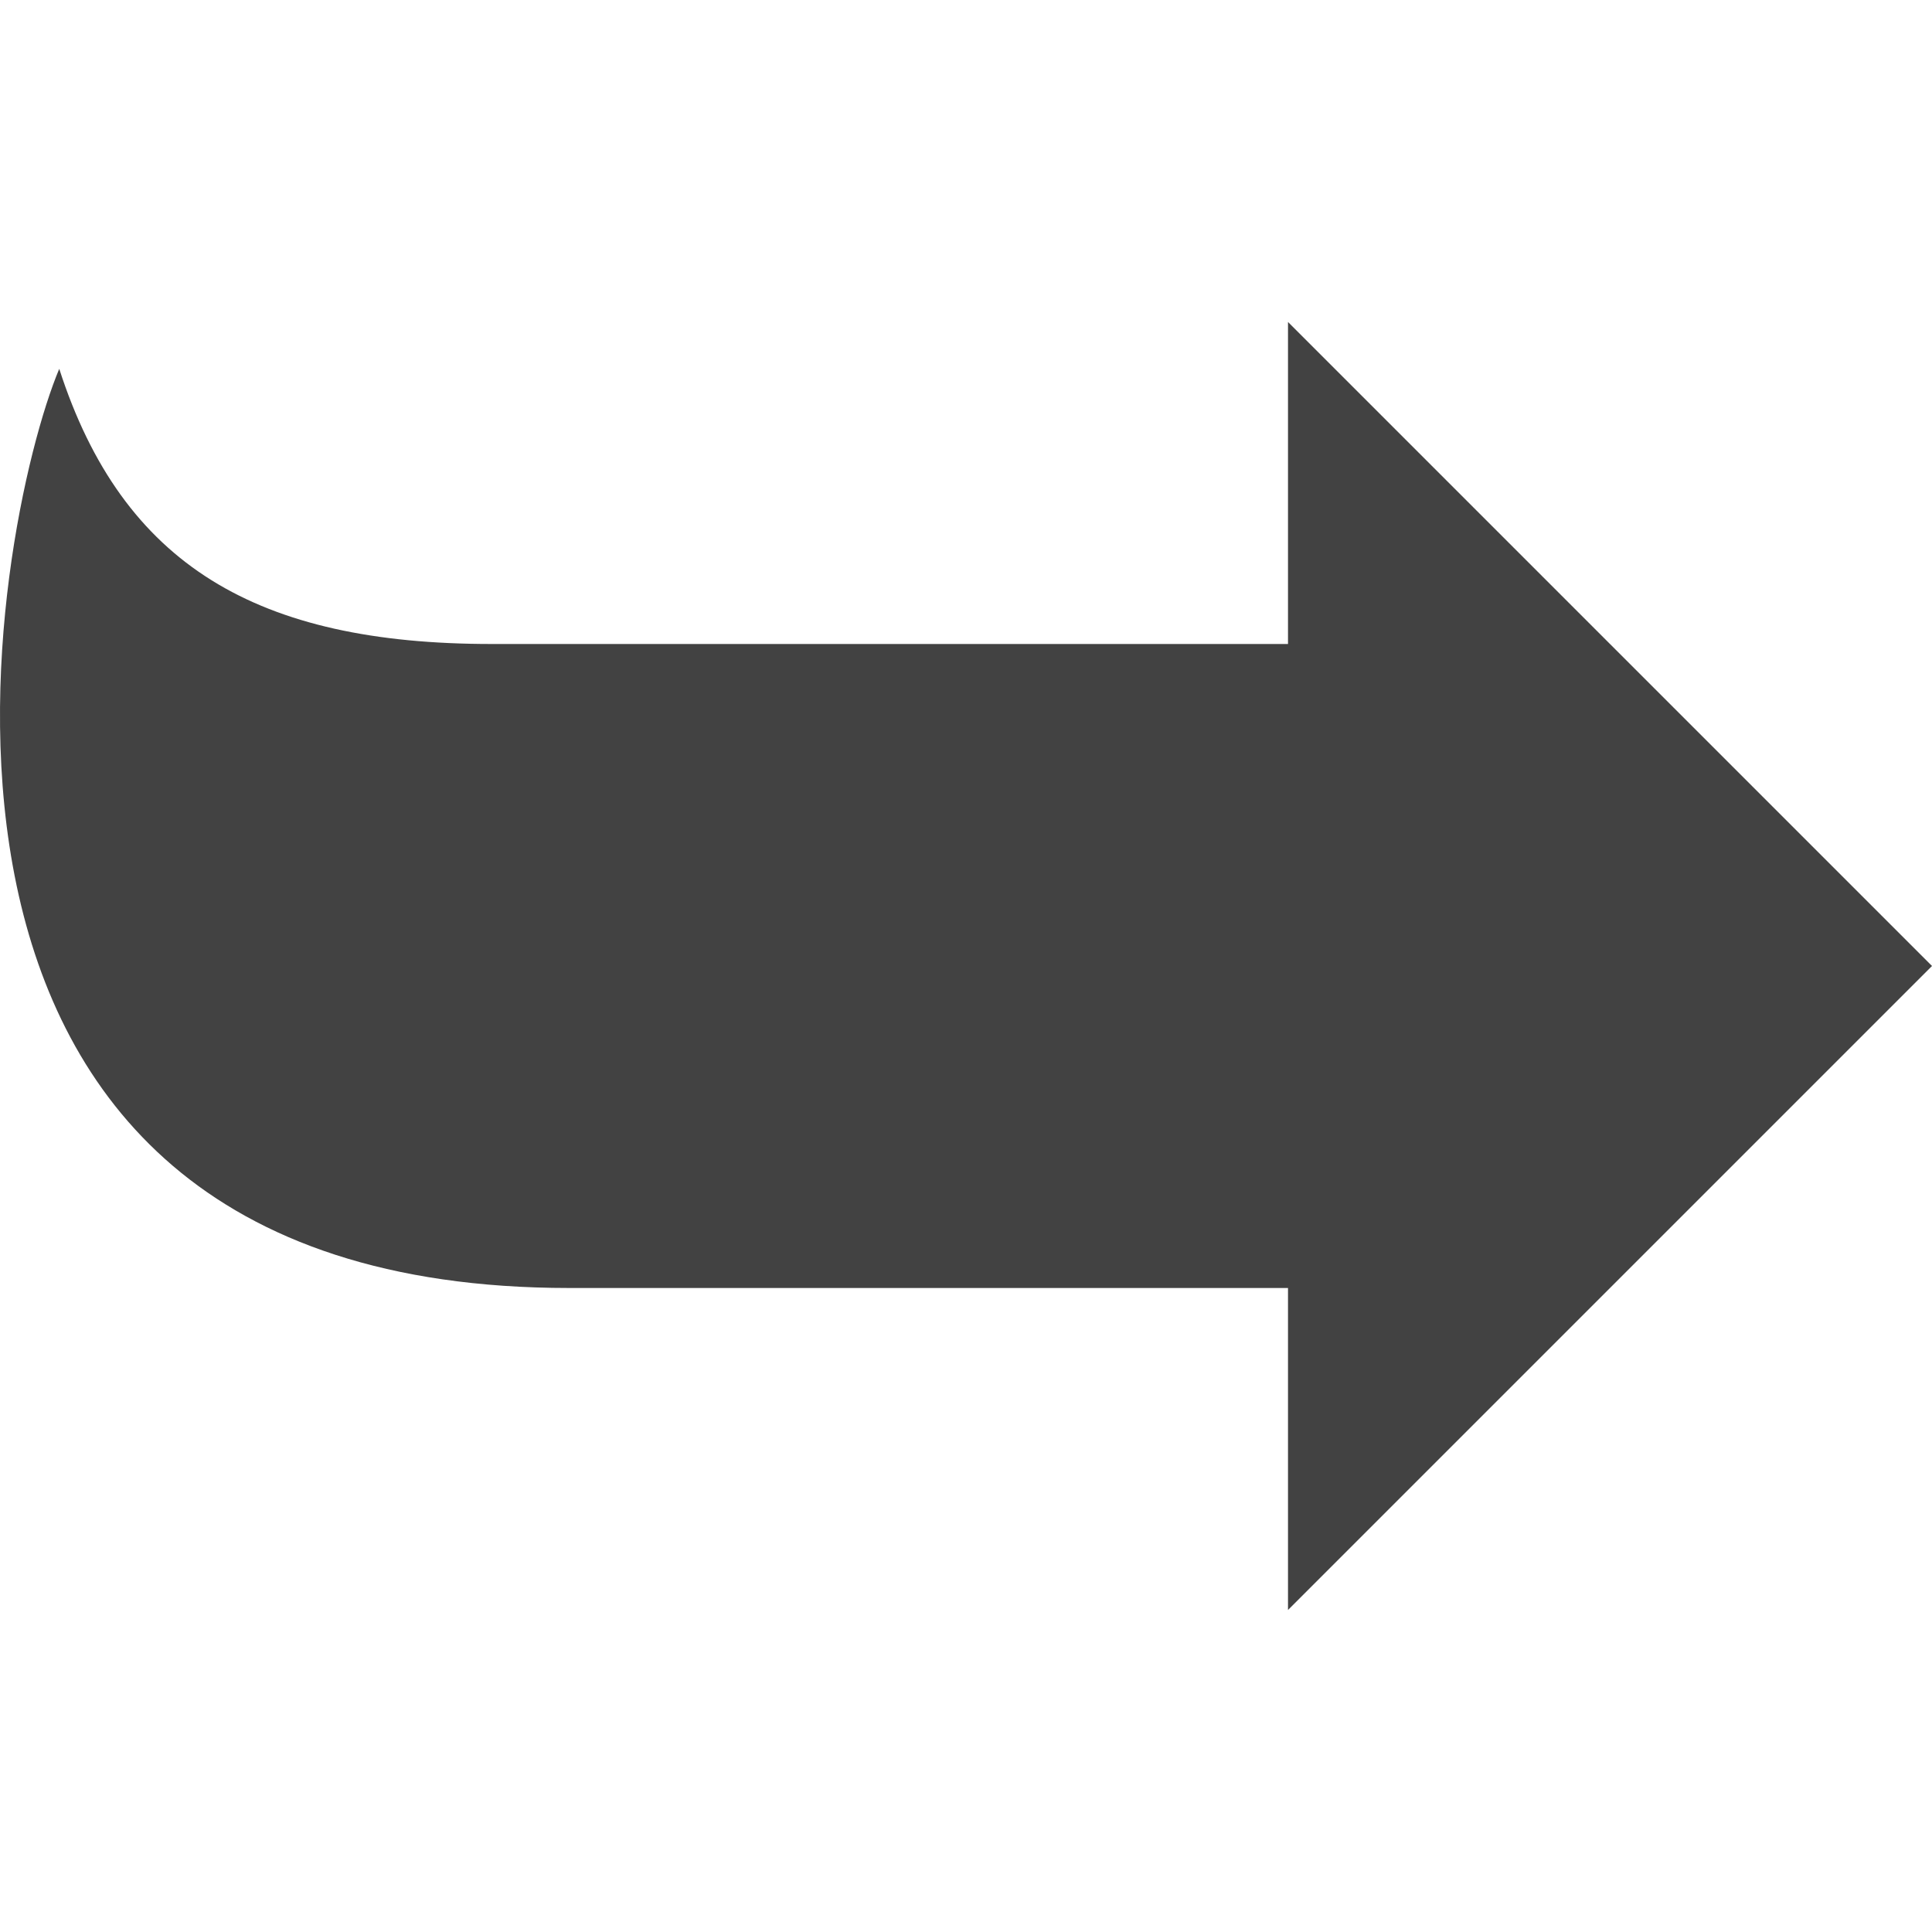
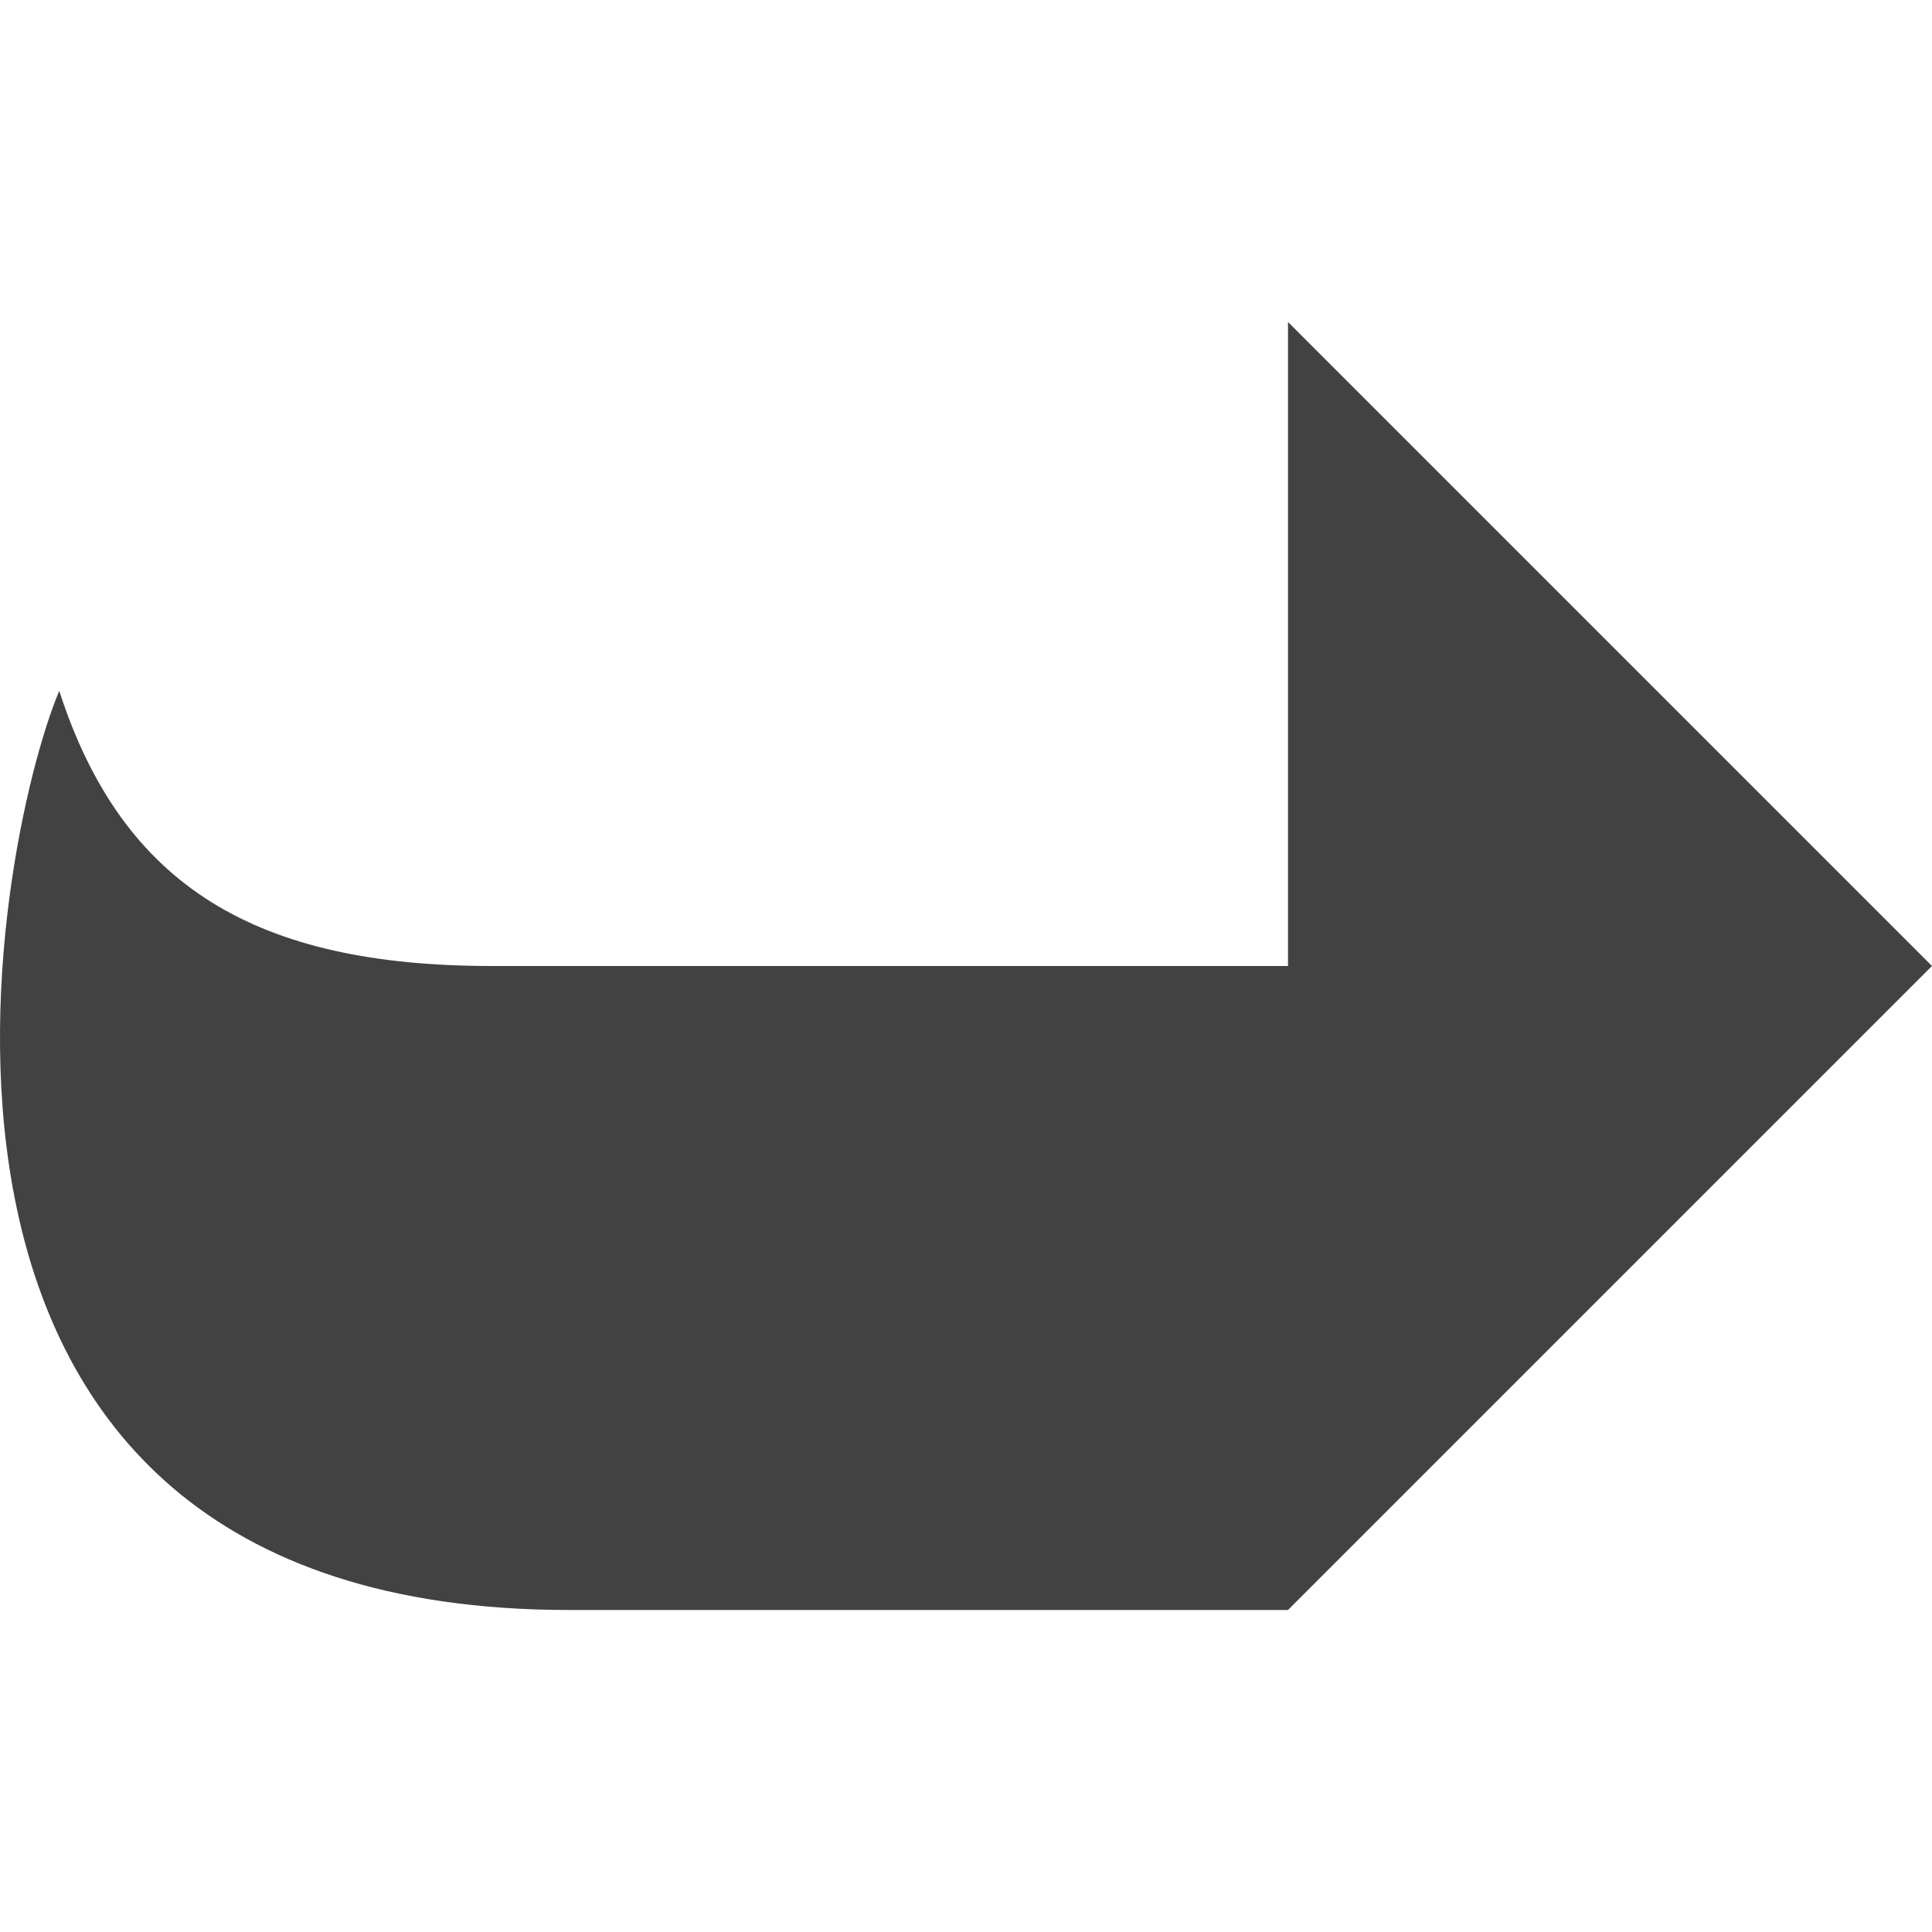
<svg xmlns="http://www.w3.org/2000/svg" width="24" height="24" viewBox="0 0 24 24">
-   <path style="fill:#424242" d="M16 8v-4l8 8-8 8v-4h-8.929c-9.059 0-7.134-9.521-6.335-11.418.789 2.445 2.465 3.418 5.372 3.418h9.892z" />
+   <path style="fill:#424242" d="M16 8v-4l8 8-8 8h-8.929c-9.059 0-7.134-9.521-6.335-11.418.789 2.445 2.465 3.418 5.372 3.418h9.892z" />
</svg>